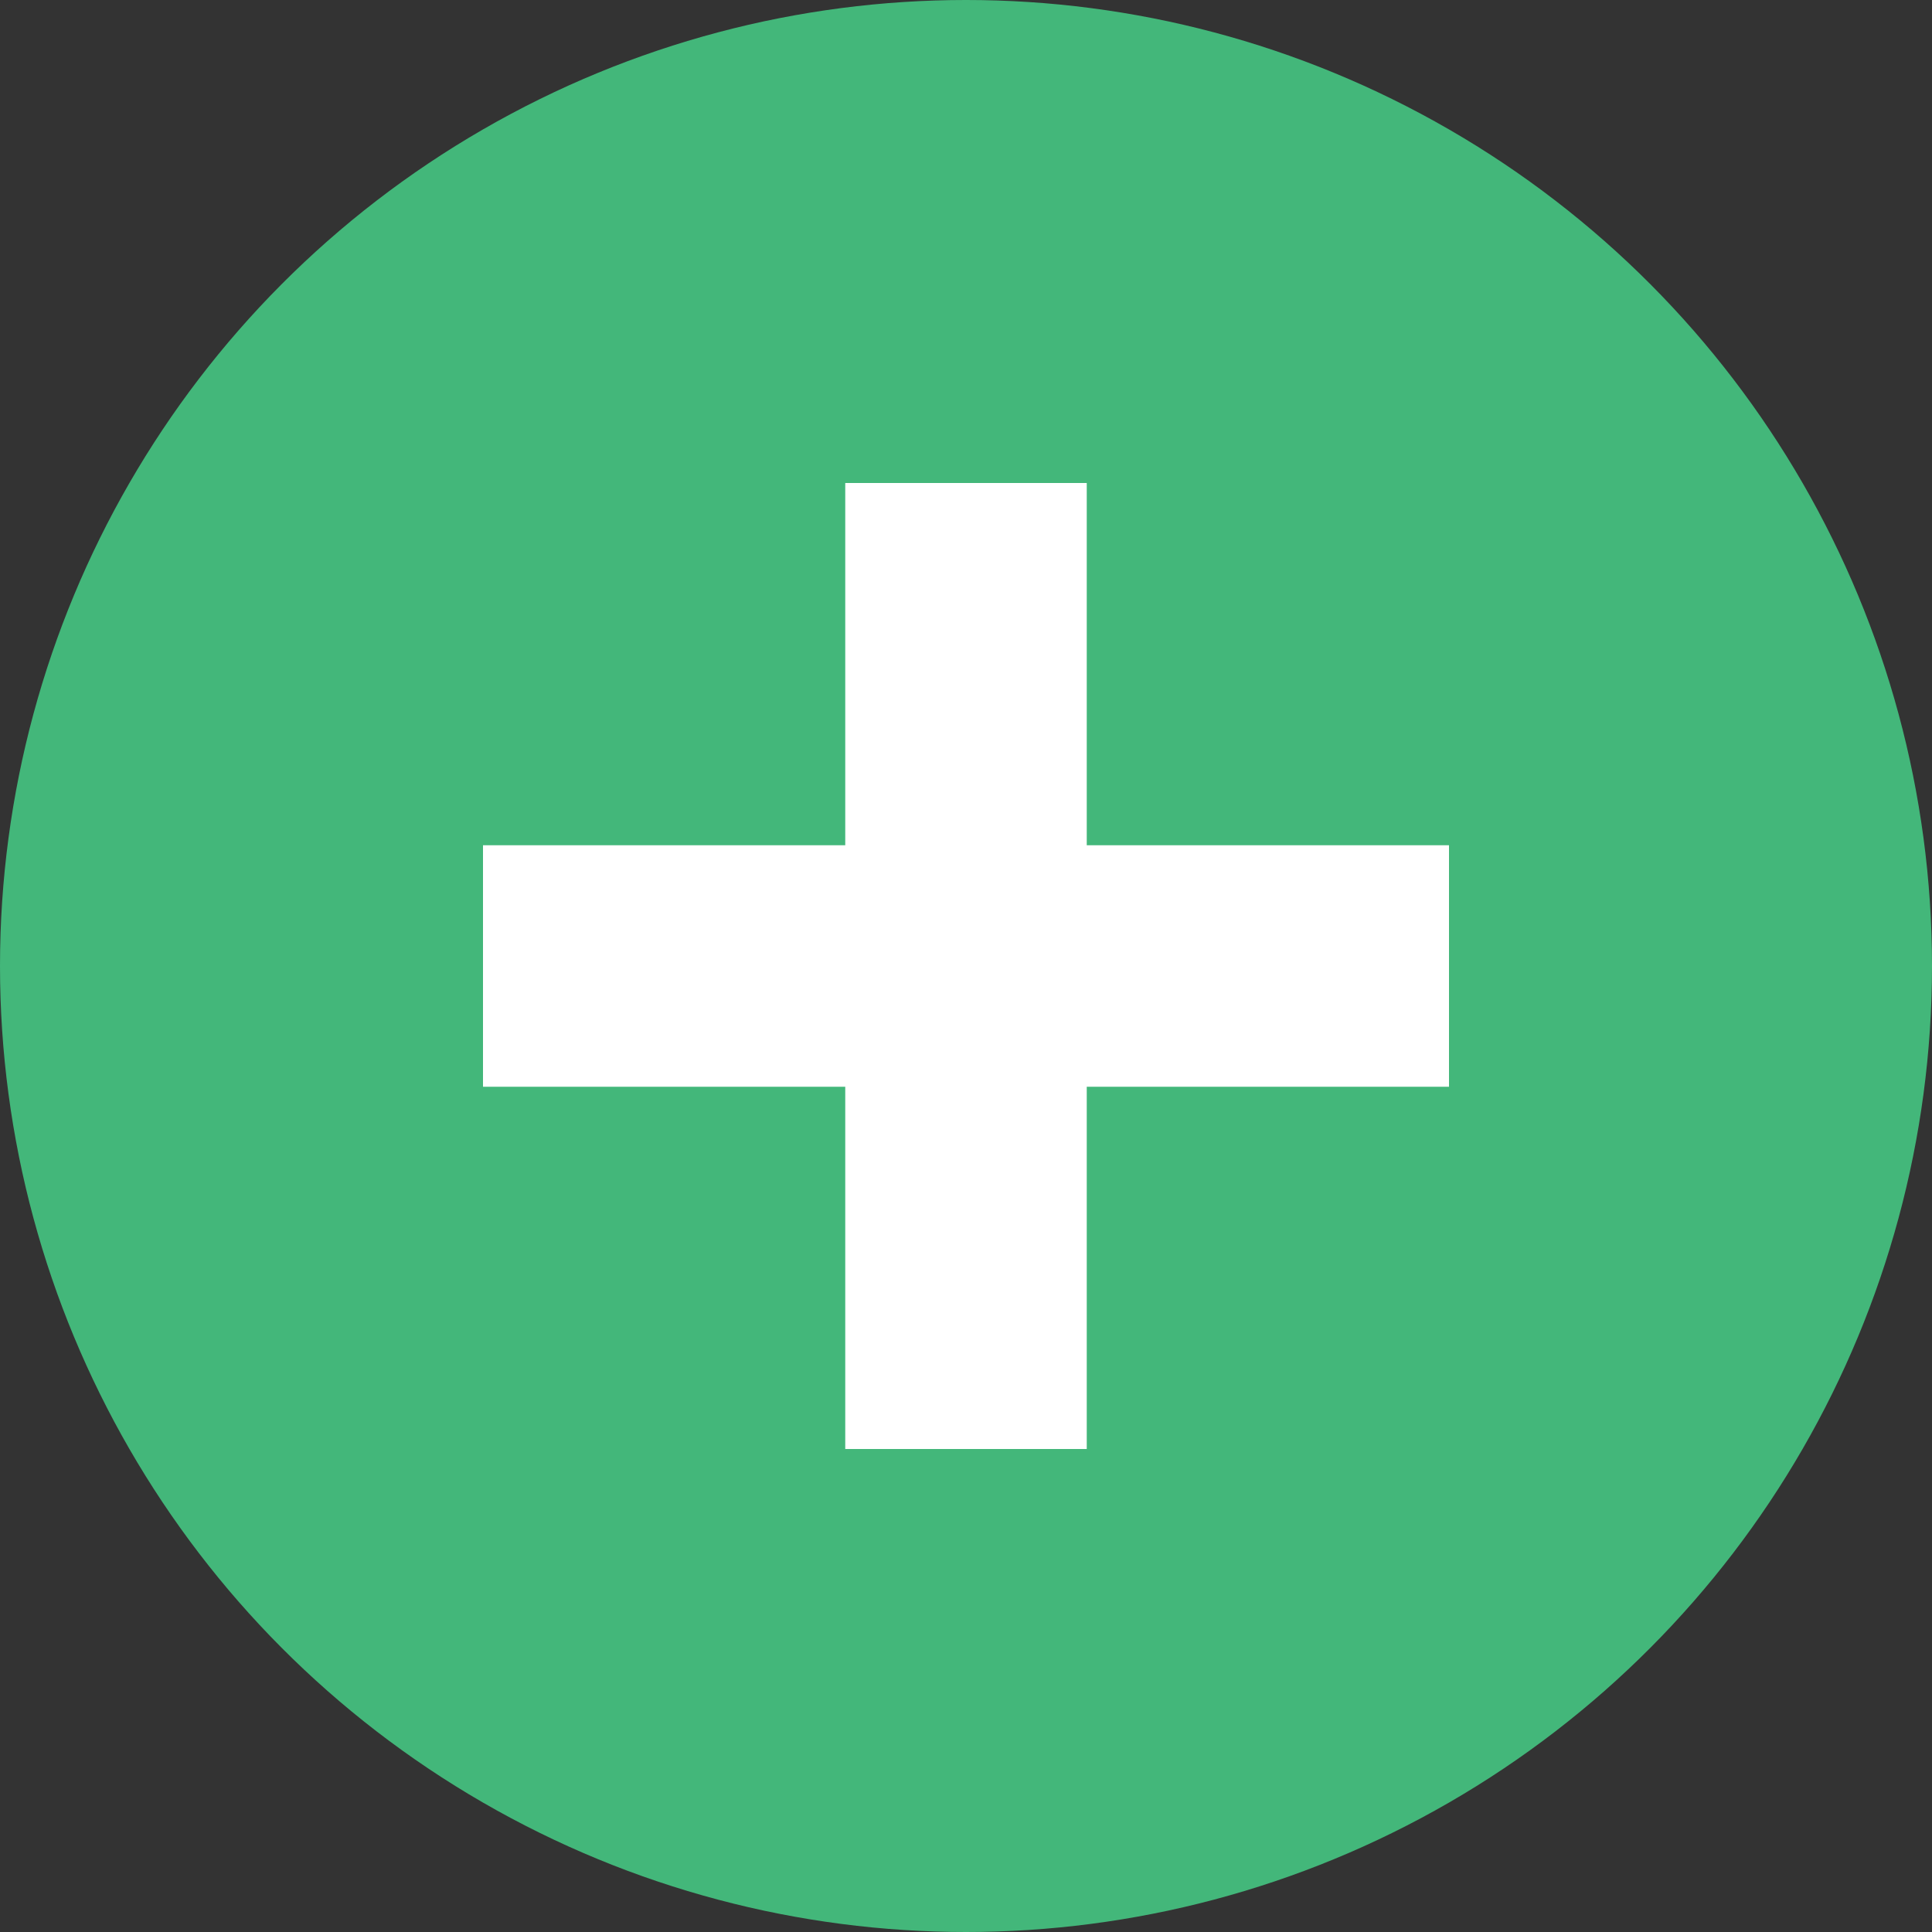
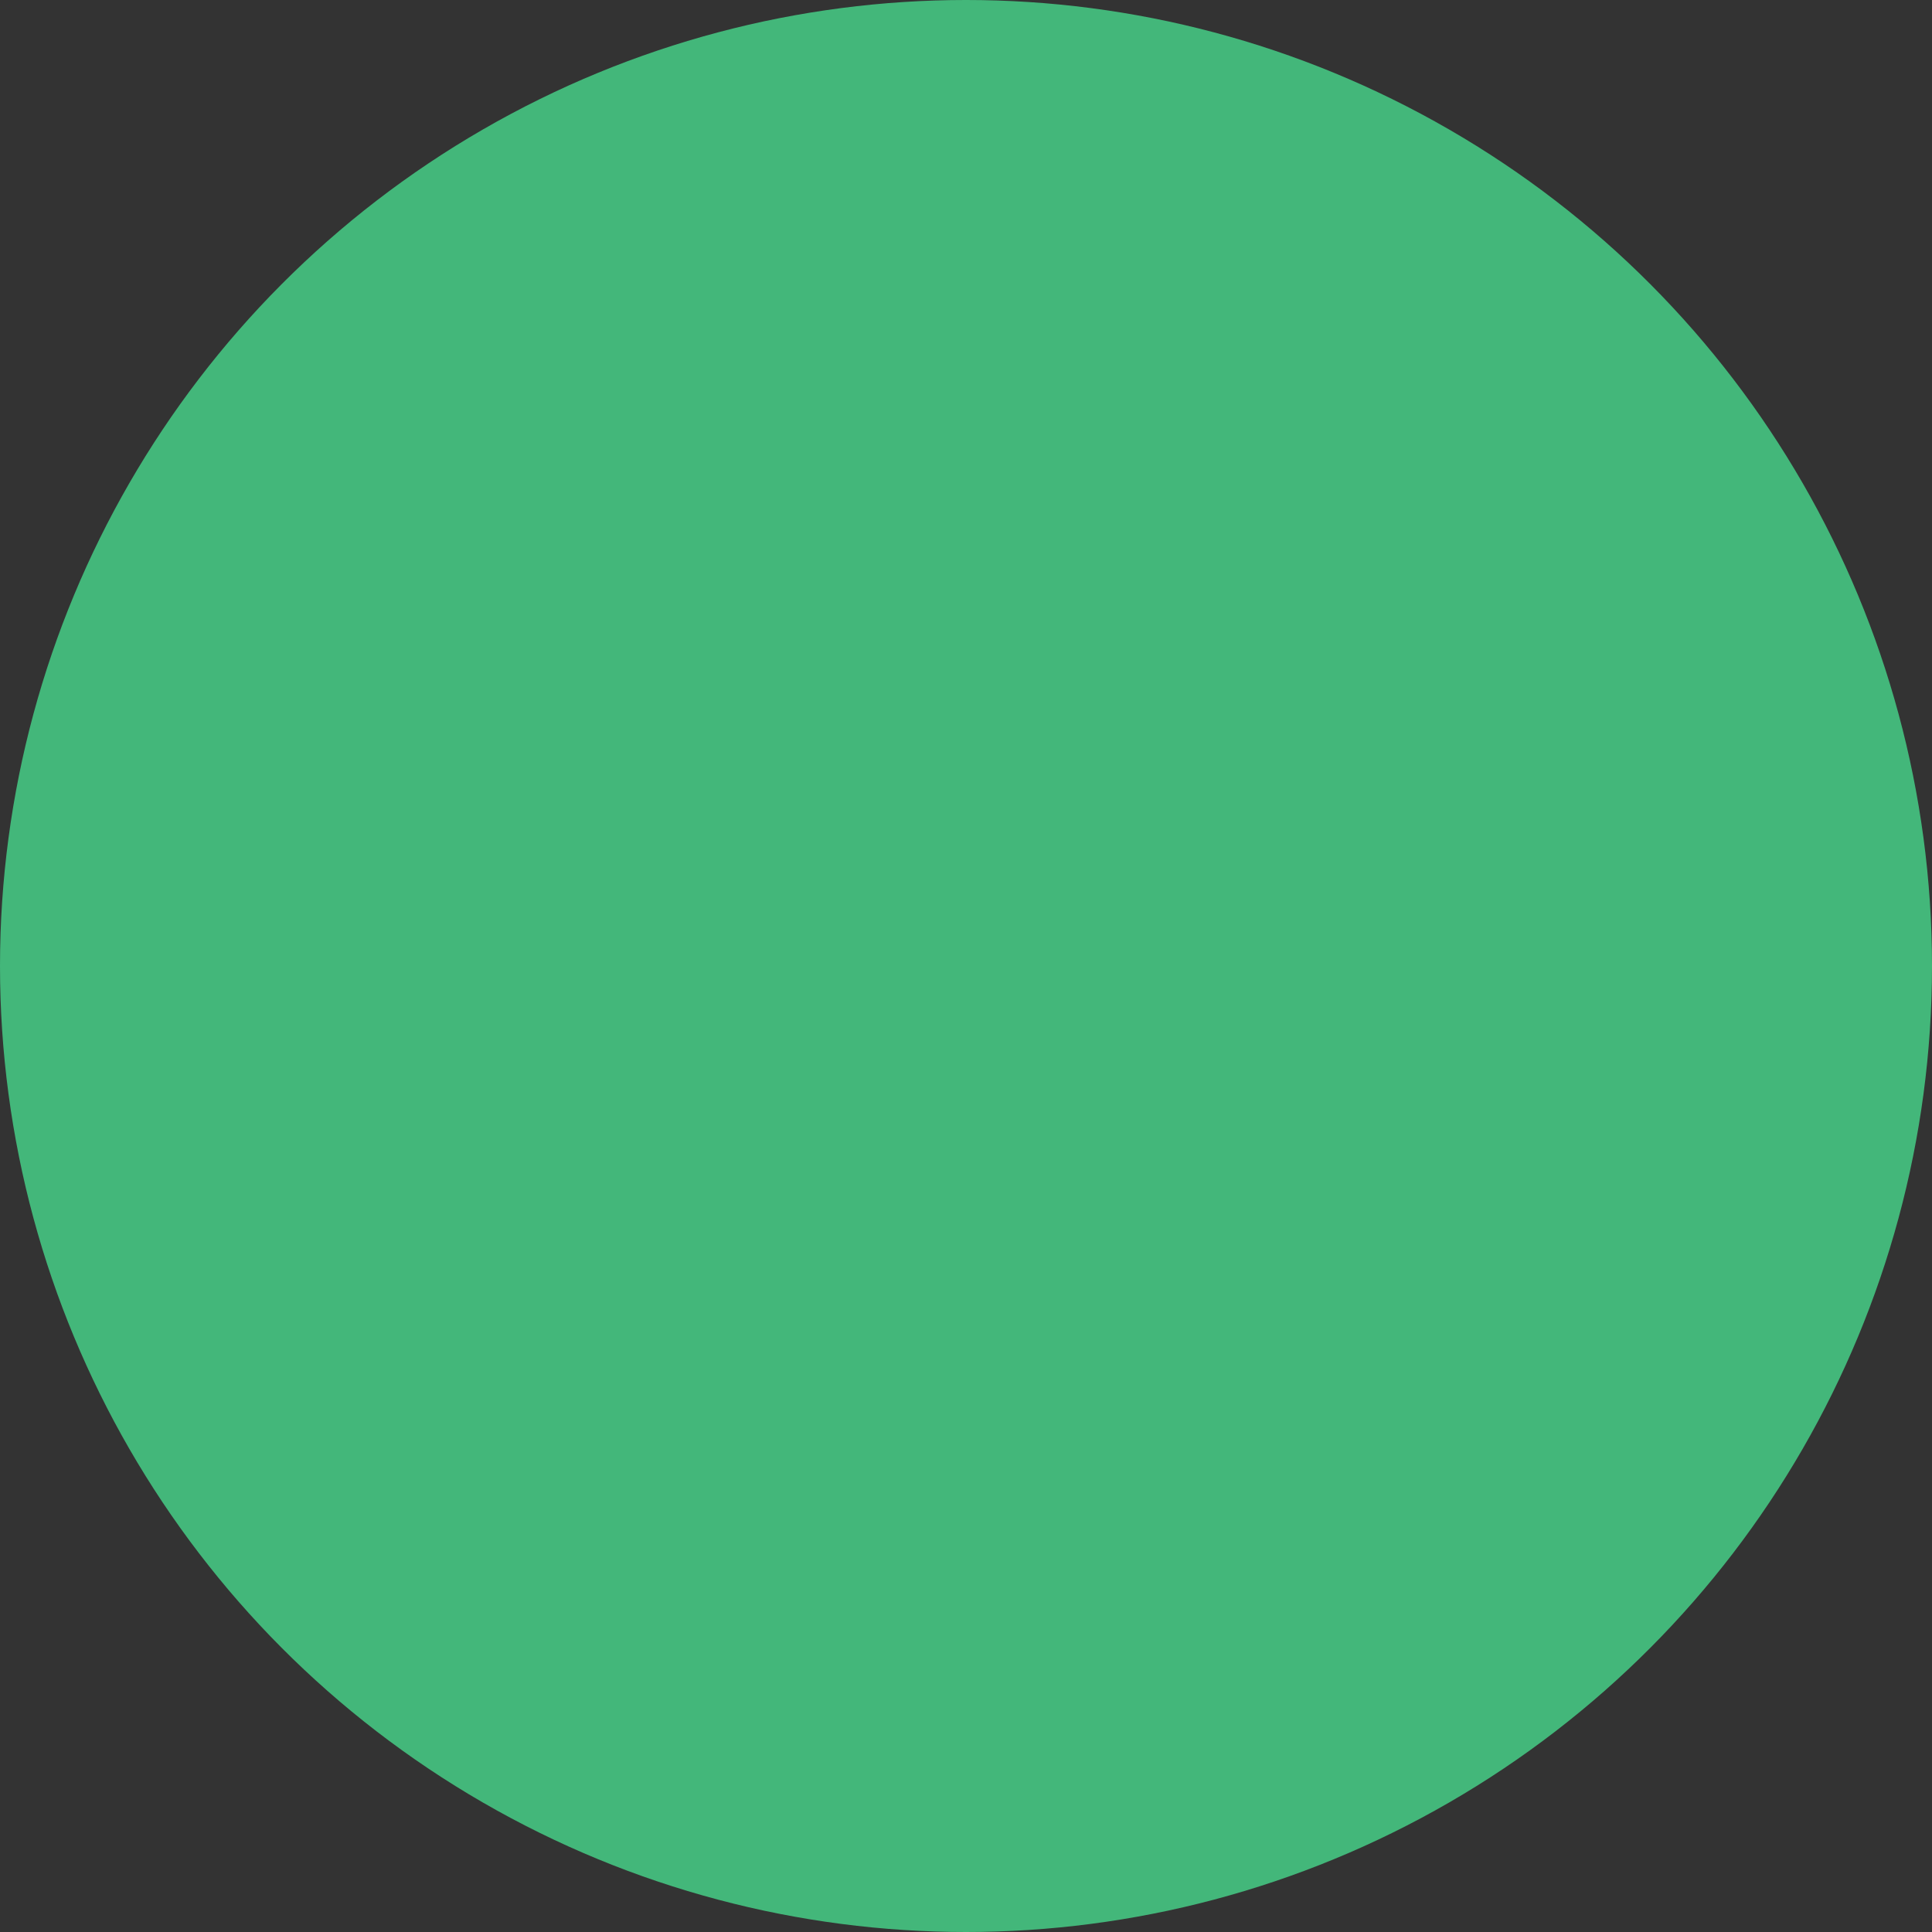
<svg xmlns="http://www.w3.org/2000/svg" version="1.1" id="Layer_1" x="0px" y="0px" width="16px" height="16px" viewBox="0 0 16 16" enable-background="new 0 0 16 16" xml:space="preserve">
  <rect x="0" y="0" width="16" height="16" fill="#333333" stroke="none" />
  <circle fill="#43B77A" cx="8" cy="8" r="8" />
-   <line fill="none" stroke="#FFFFFF" stroke-width="2" stroke-miterlimit="10" x1="8" y1="4" x2="8" y2="12" />
-   <line fill="none" stroke="#FFFFFF" stroke-width="2" stroke-miterlimit="10" x1="12" y1="8" x2="4" y2="8" />
</svg>